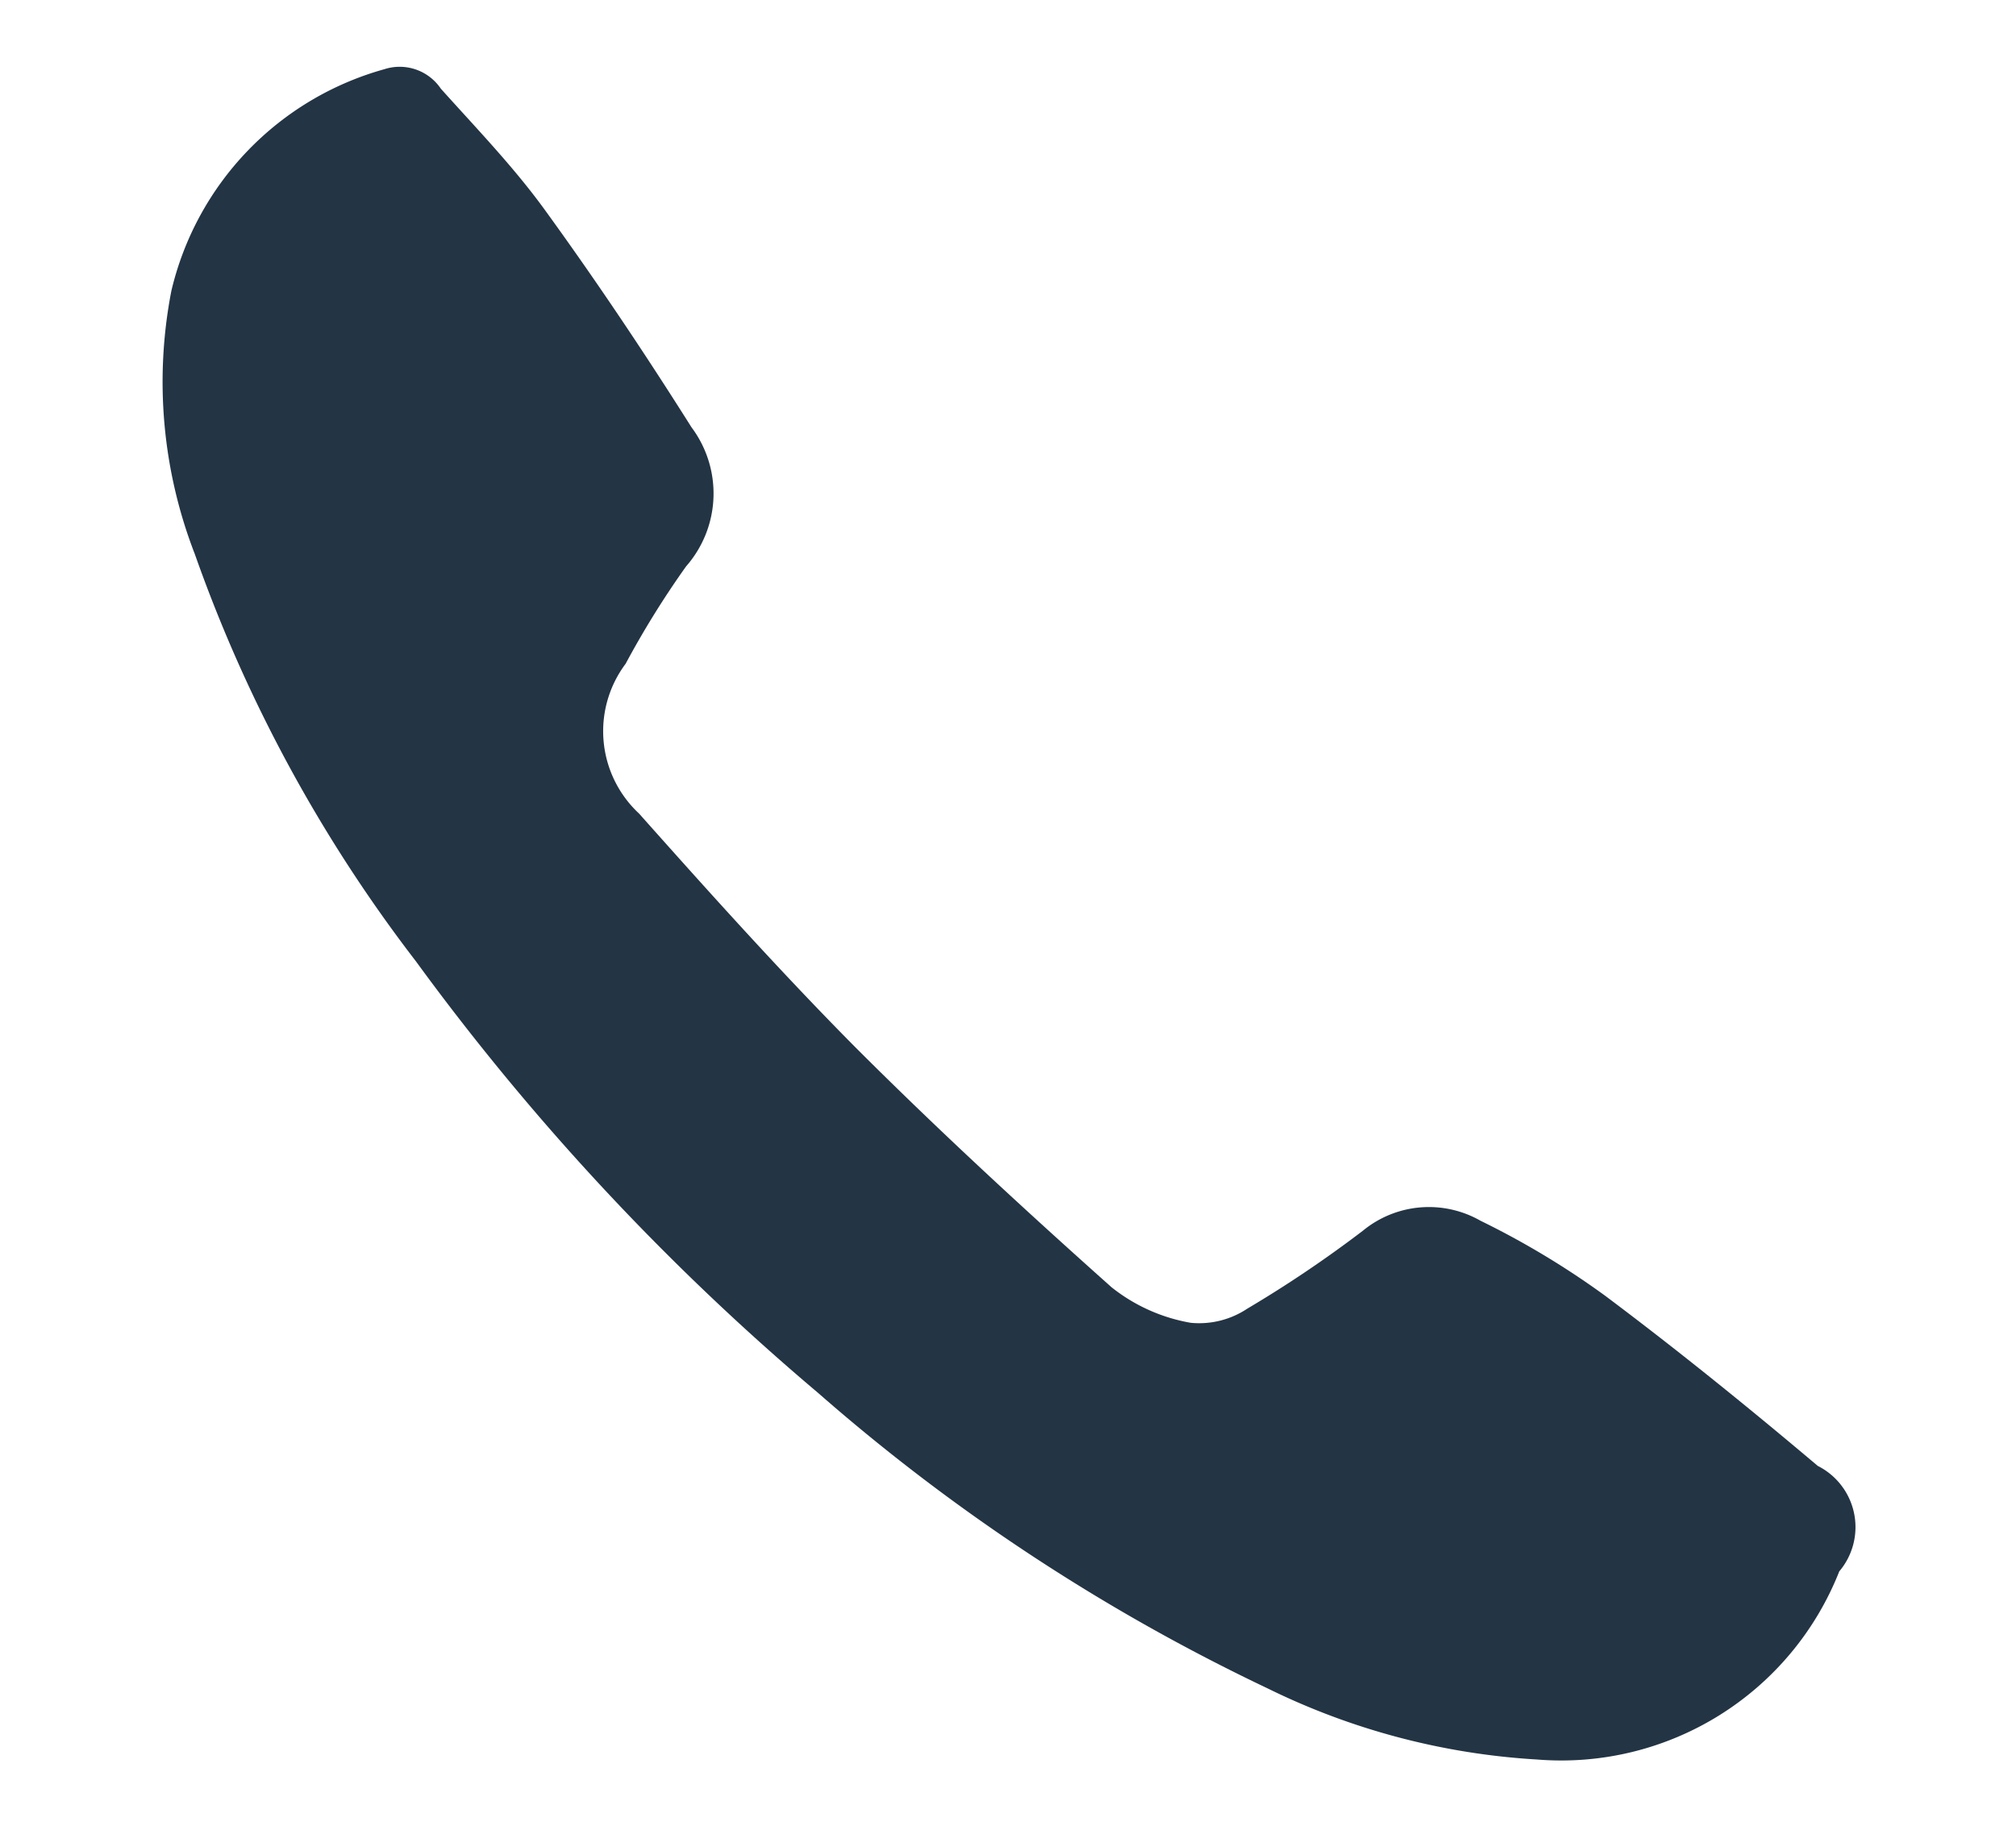
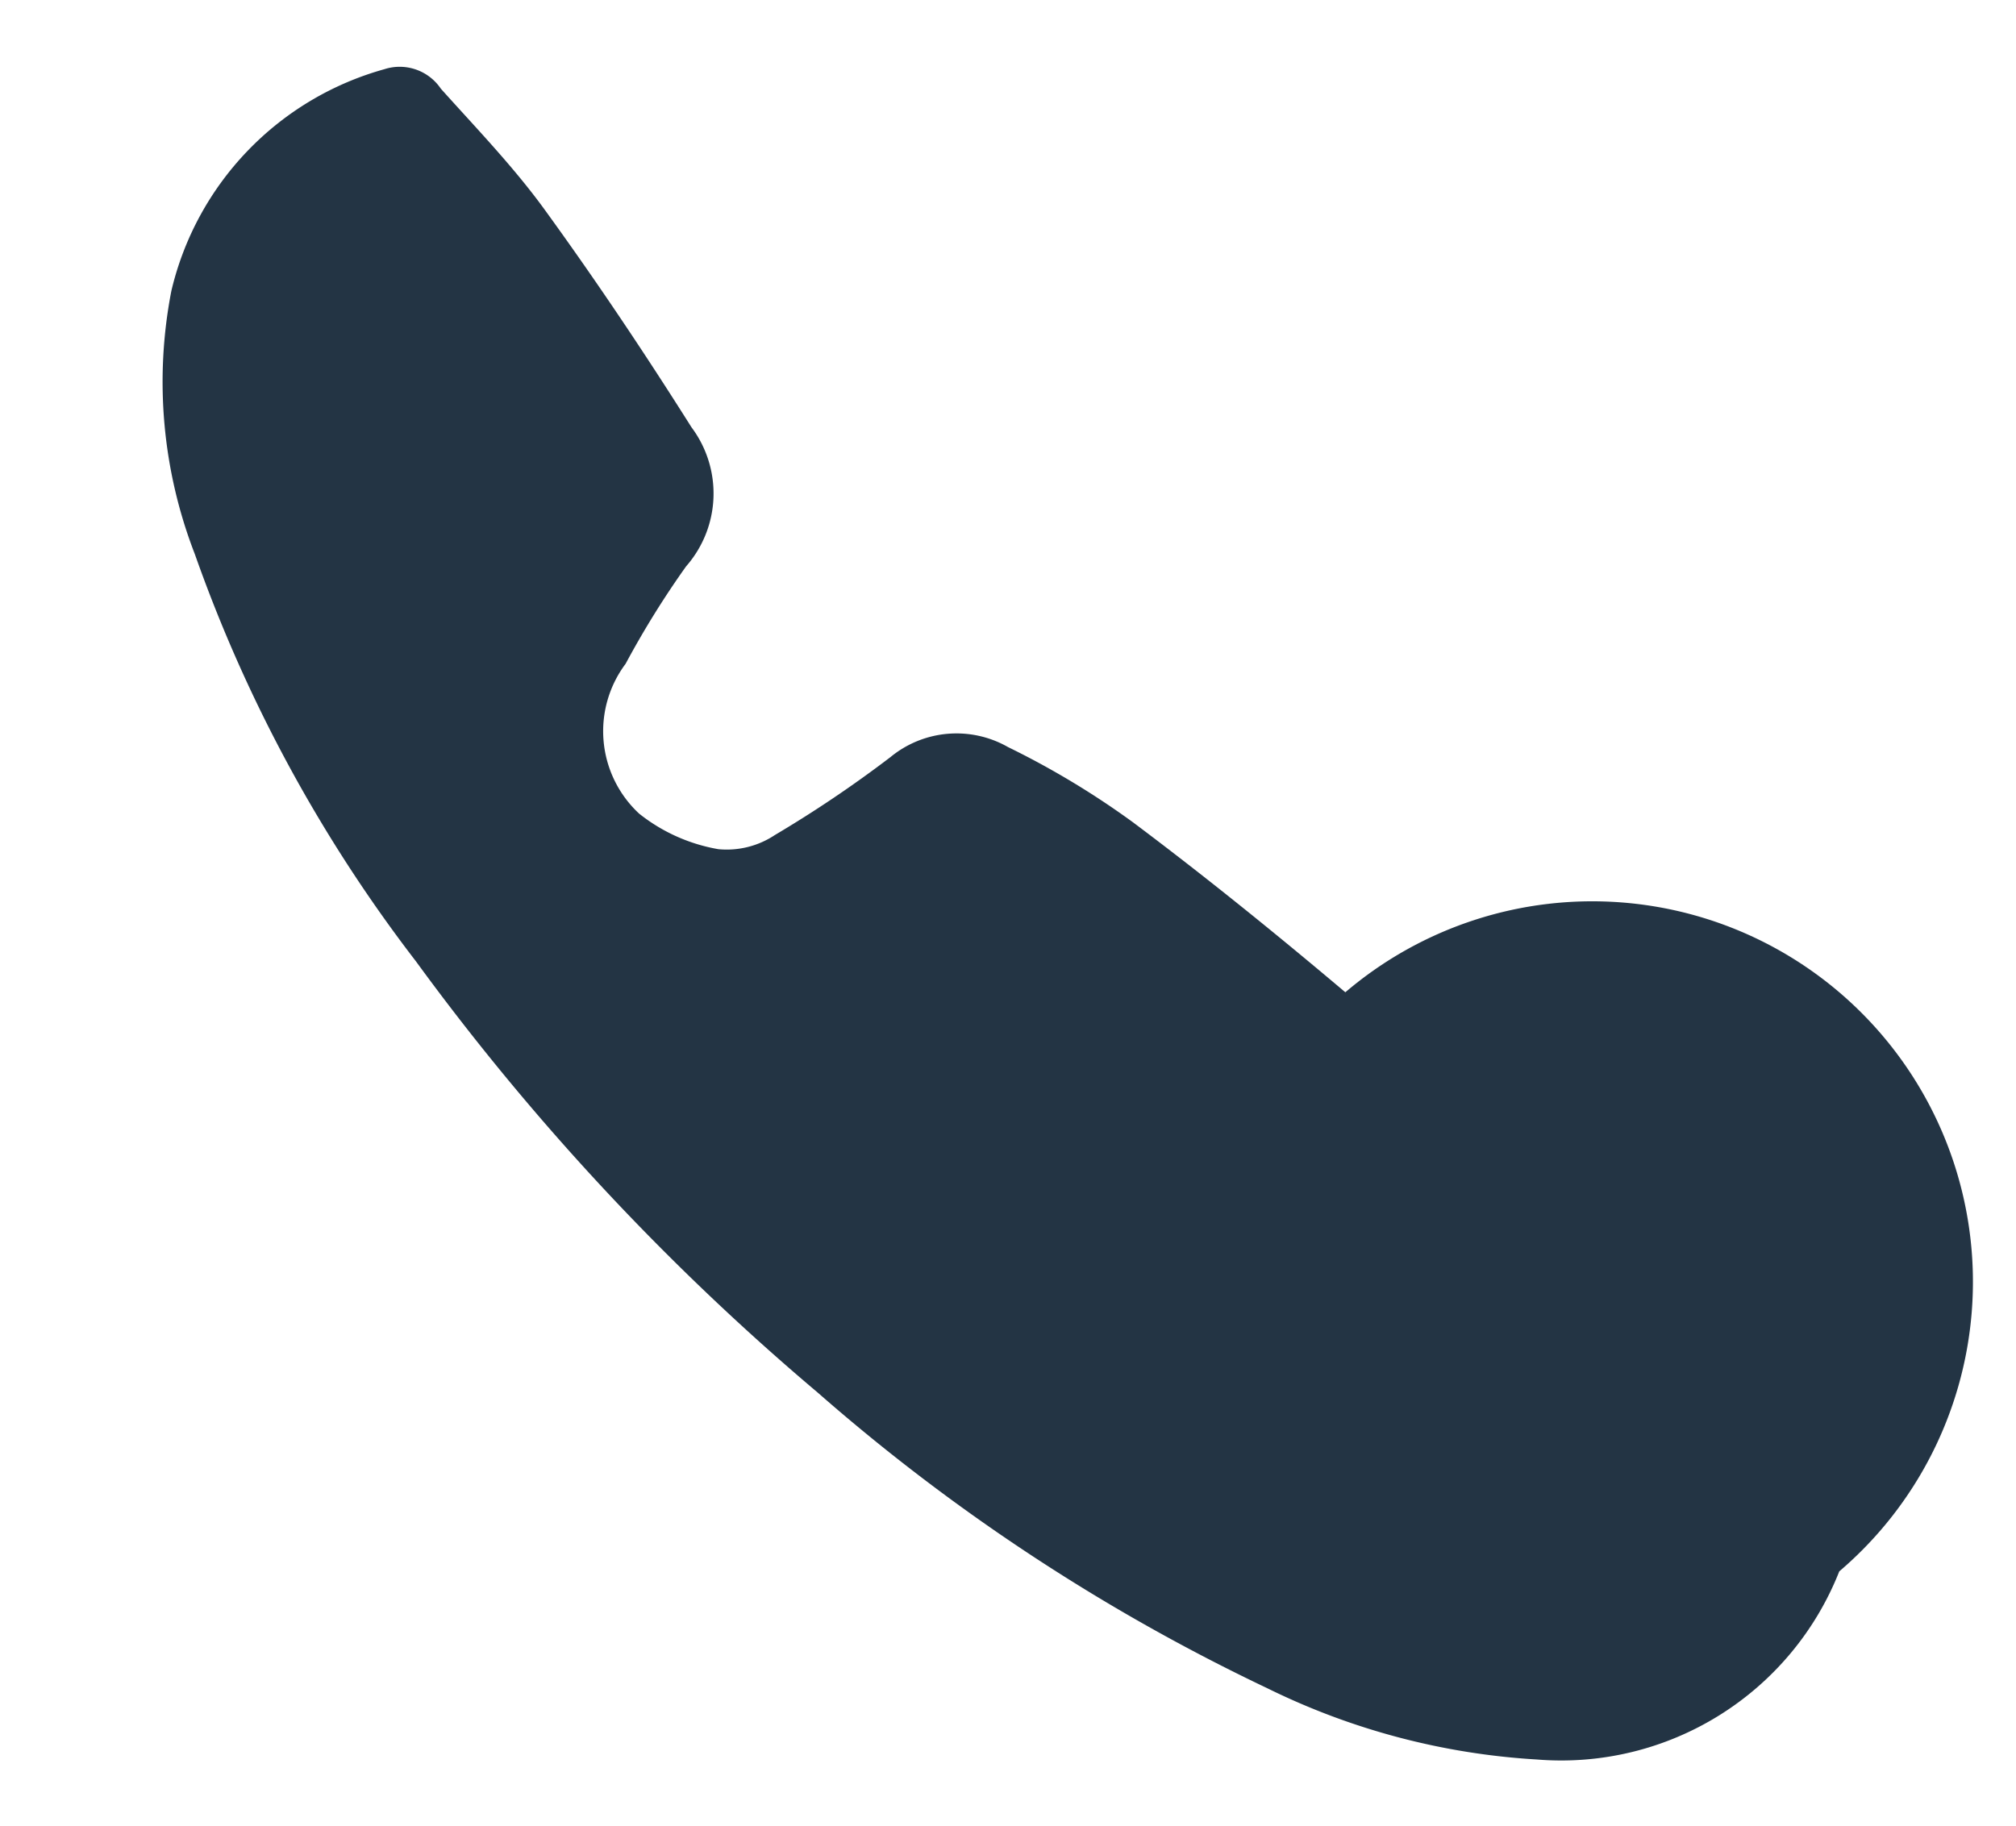
<svg xmlns="http://www.w3.org/2000/svg" width="30" height="27.18" viewBox="0 0 30 27.18" fill="#233444">
-   <path d="M8149.37,1223.8a4.447,4.447,0,0,1-4.5,2.8,10.456,10.456,0,0,1-4.01-1.06,29.105,29.105,0,0,1-6.69-4.4,36.743,36.743,0,0,1-5.98-6.42,21.864,21.864,0,0,1-3.29-6.06,7.094,7.094,0,0,1-.35-3.92,4.494,4.494,0,0,1,3.17-3.3,0.739,0.739,0,0,1,.84.29c0.52,0.58,1.07,1.15,1.53,1.78,0.77,1.06,1.5,2.15,2.2,3.26a1.644,1.644,0,0,1-.08,2.07,13.484,13.484,0,0,0-.9,1.45,1.674,1.674,0,0,0,.2,2.23c1.05,1.18,2.11,2.36,3.22,3.48,1.23,1.23,2.51,2.41,3.81,3.57a2.6,2.6,0,0,0,1.18.53,1.293,1.293,0,0,0,.84-0.21,17.859,17.859,0,0,0,1.72-1.16,1.547,1.547,0,0,1,1.75-.15,12.4,12.4,0,0,1,1.86,1.12c1.08,0.81,2.13,1.66,3.16,2.53A1.02,1.02,0,0,1,8149.37,1223.8Z" transform="translate(-8122 -1200.41)" />
+   <path d="M8149.37,1223.8a4.447,4.447,0,0,1-4.5,2.8,10.456,10.456,0,0,1-4.01-1.06,29.105,29.105,0,0,1-6.69-4.4,36.743,36.743,0,0,1-5.98-6.42,21.864,21.864,0,0,1-3.29-6.06,7.094,7.094,0,0,1-.35-3.92,4.494,4.494,0,0,1,3.17-3.3,0.739,0.739,0,0,1,.84.29c0.52,0.58,1.07,1.15,1.53,1.78,0.77,1.06,1.5,2.15,2.2,3.26a1.644,1.644,0,0,1-.08,2.07,13.484,13.484,0,0,0-.9,1.45,1.674,1.674,0,0,0,.2,2.23a2.6,2.6,0,0,0,1.18.53,1.293,1.293,0,0,0,.84-0.21,17.859,17.859,0,0,0,1.72-1.16,1.547,1.547,0,0,1,1.75-.15,12.4,12.4,0,0,1,1.86,1.12c1.08,0.81,2.13,1.66,3.16,2.53A1.02,1.02,0,0,1,8149.37,1223.8Z" transform="translate(-8122 -1200.41)" />
</svg>